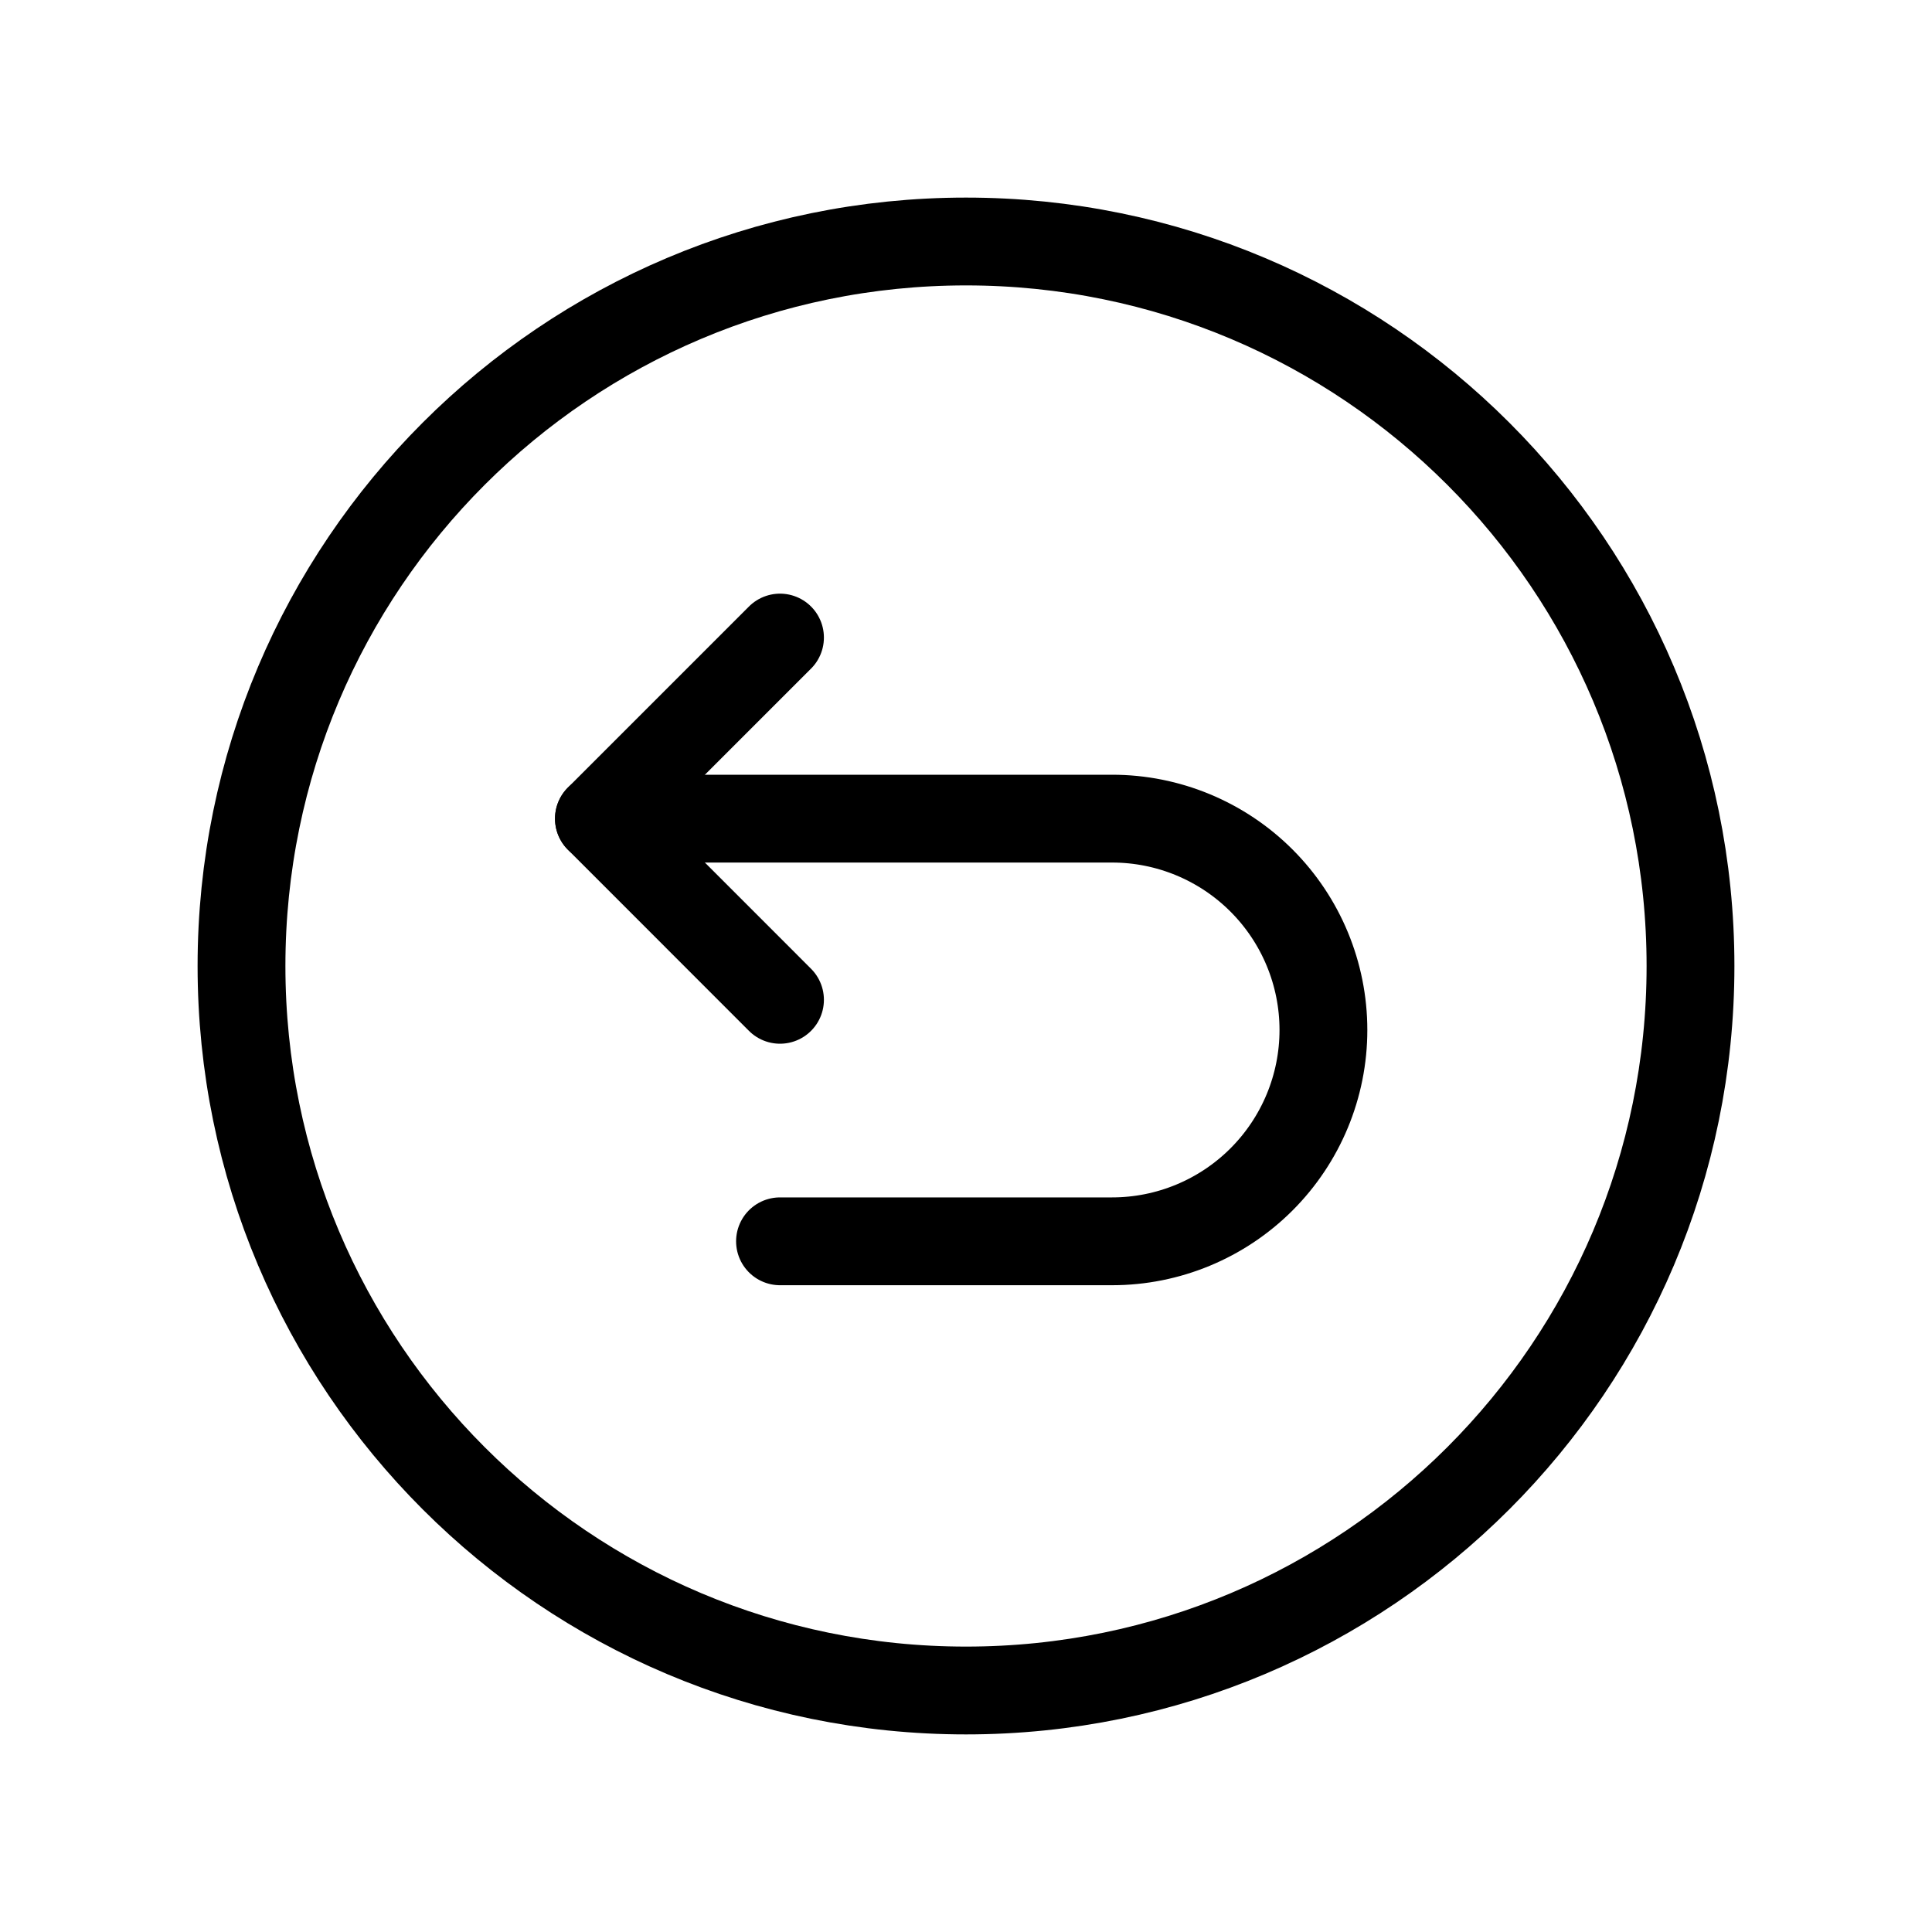
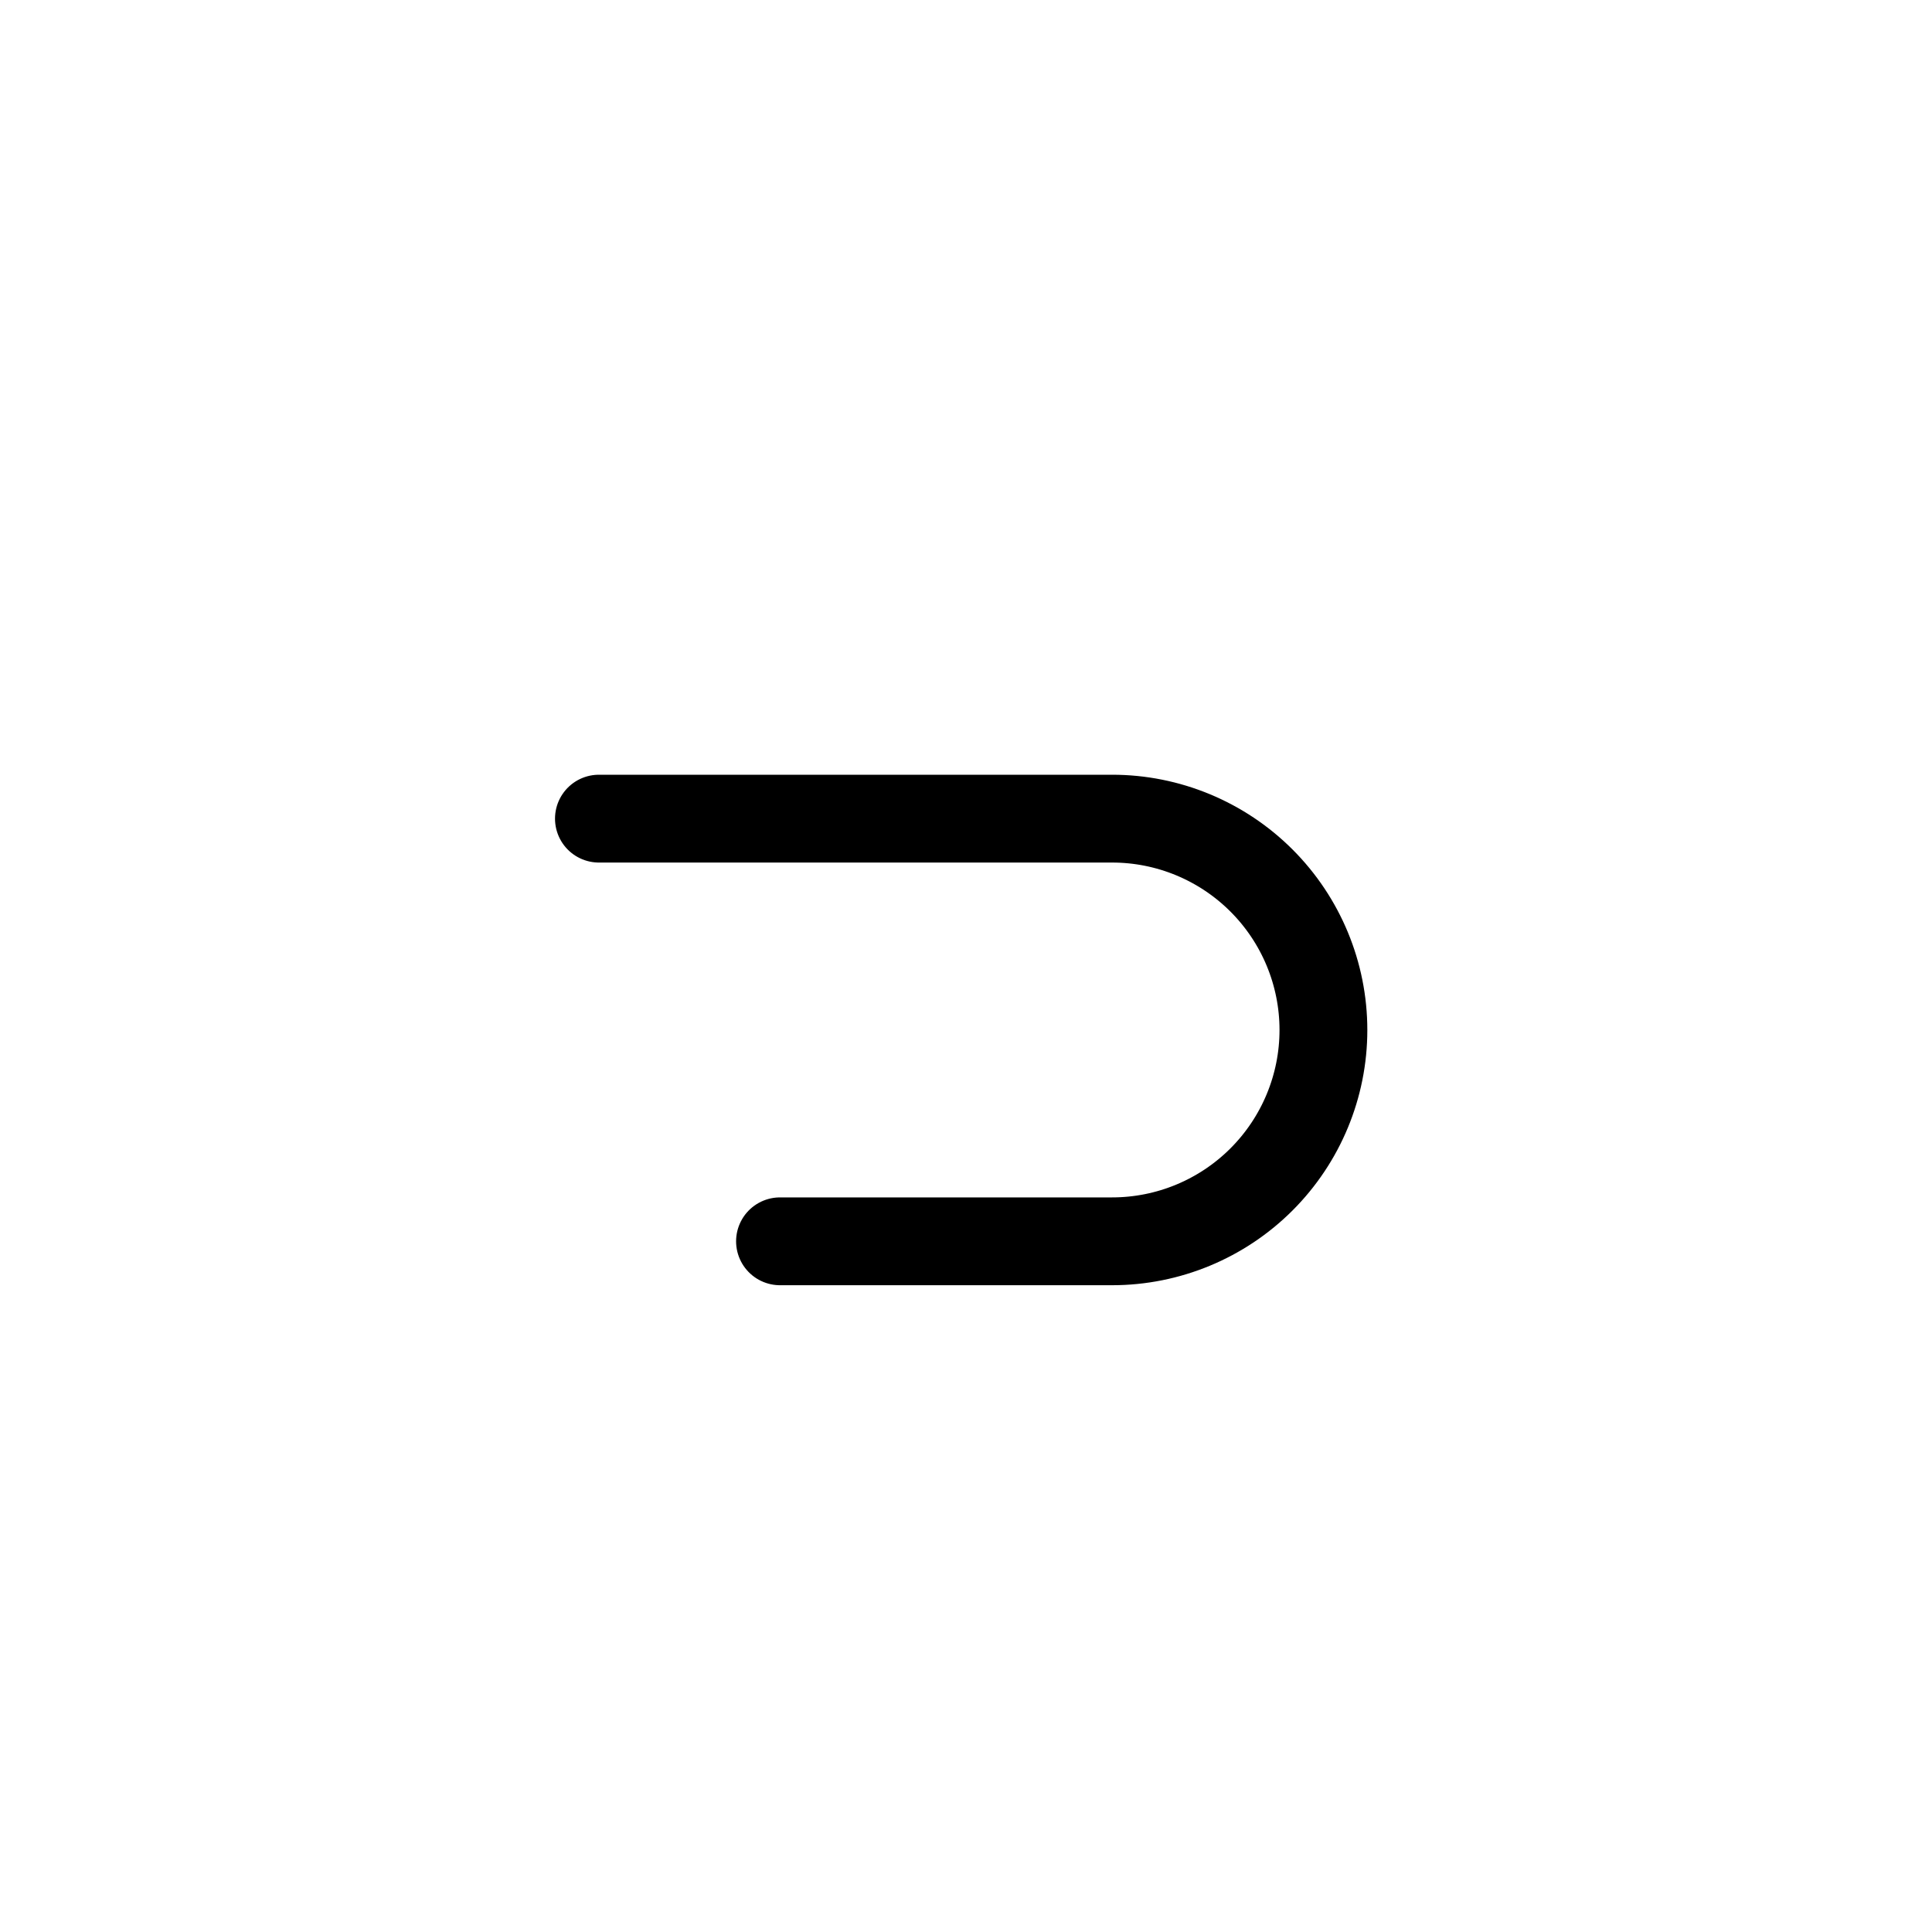
<svg xmlns="http://www.w3.org/2000/svg" width="22" height="22" viewBox="0 0 22 22" fill="none">
-   <path d="M11 19.25C15.556 19.25 19.25 15.556 19.25 11C19.25 6.444 15.556 2.75 11 2.75C6.444 2.75 2.75 6.444 2.75 11C2.75 15.556 6.444 19.25 11 19.25Z" stroke="black" stroke-miterlimit="10" stroke-linecap="round" />
-   <path d="M8.882 11.385L6.82 9.322L8.882 7.26" stroke="black" stroke-linecap="round" stroke-linejoin="round" />
  <path d="M8.882 14.135H12.664C13.302 14.135 13.914 13.881 14.365 13.43C14.816 12.979 15.07 12.367 15.07 11.729V11.729C15.07 11.09 14.816 10.478 14.365 10.027C13.914 9.576 13.302 9.322 12.664 9.322H6.82" stroke="black" stroke-linecap="round" stroke-linejoin="round" />
</svg>